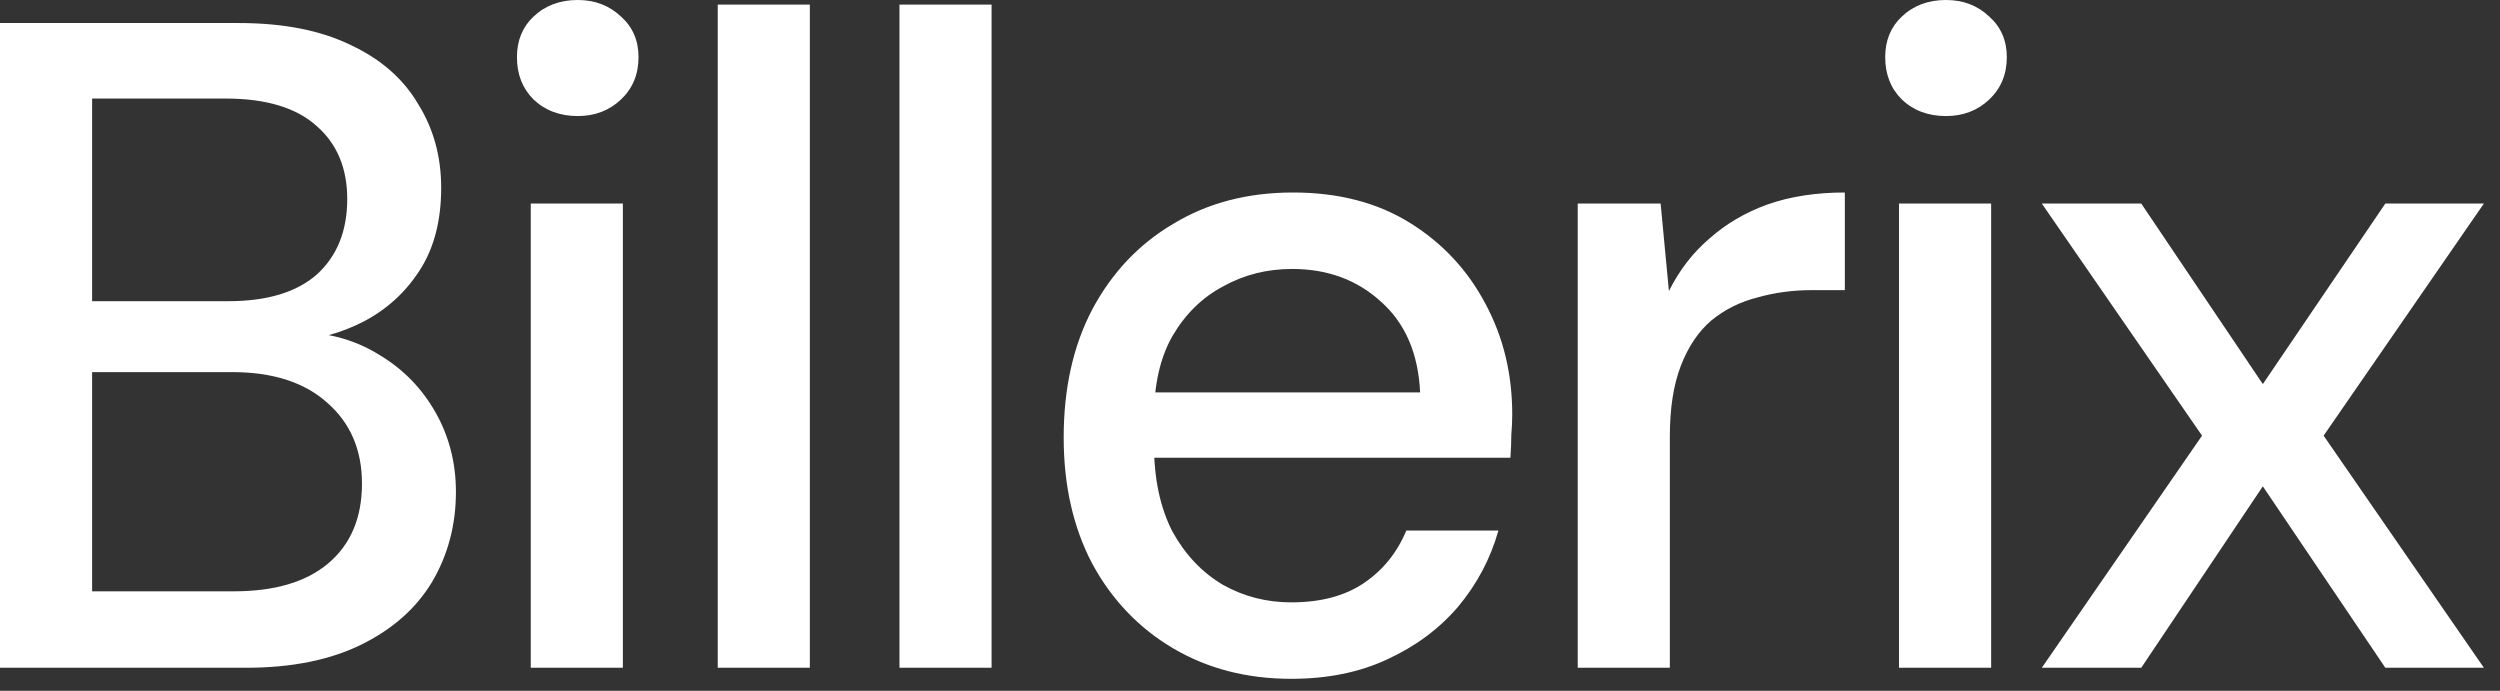
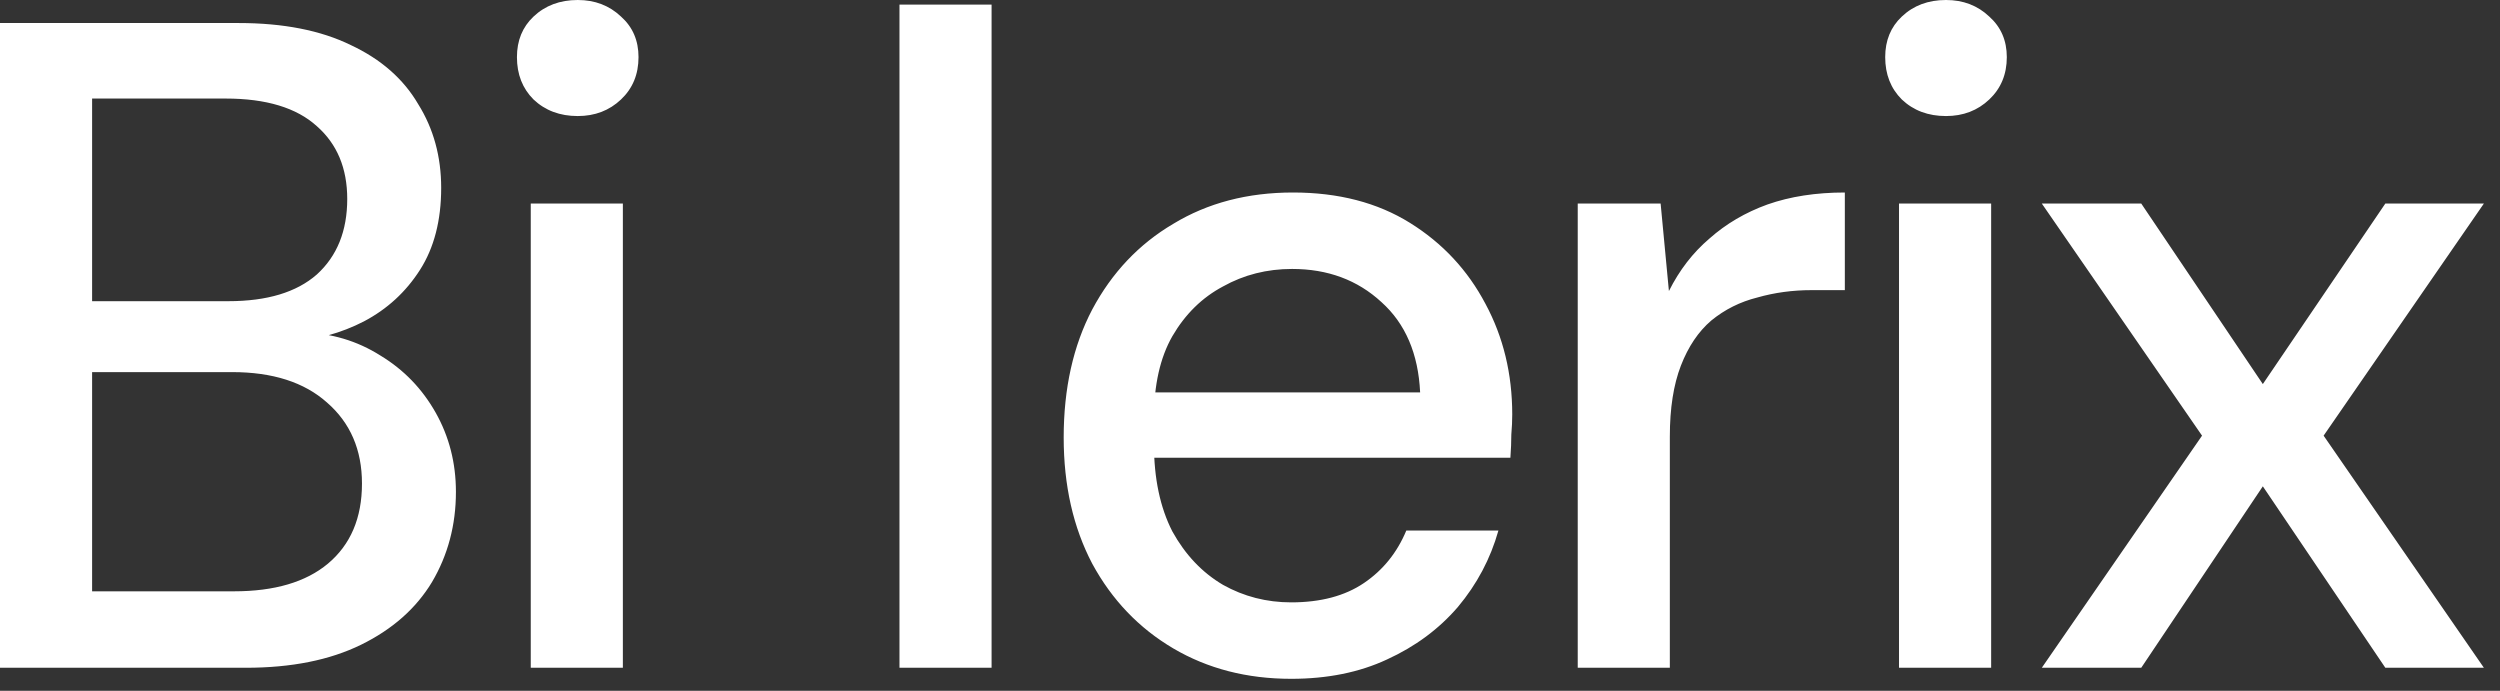
<svg xmlns="http://www.w3.org/2000/svg" width="76" height="21" viewBox="0 0 76 21" fill="none">
  <rect x="0" y="0" width="76" height="21" fill="#333333" stroke="none" />
-   <path d="M-6.16908e-06 20.3V0.7H7.252C8.615 0.7 9.753 0.924 10.668 1.372C11.583 1.801 12.264 2.399 12.712 3.164C13.179 3.911 13.412 4.76 13.412 5.712C13.412 6.701 13.197 7.532 12.768 8.204C12.339 8.876 11.769 9.399 11.06 9.772C10.369 10.127 9.623 10.332 8.82 10.388L9.212 10.108C10.071 10.127 10.855 10.36 11.564 10.808C12.273 11.237 12.833 11.816 13.244 12.544C13.655 13.272 13.86 14.075 13.86 14.952C13.86 15.96 13.617 16.875 13.132 17.696C12.647 18.499 11.928 19.133 10.976 19.6C10.024 20.067 8.857 20.3 7.476 20.3H-6.16908e-06ZM2.8 17.976H7.112C8.344 17.976 9.296 17.696 9.968 17.136C10.659 16.557 11.004 15.745 11.004 14.7C11.004 13.673 10.649 12.852 9.94 12.236C9.249 11.62 8.288 11.312 7.056 11.312H2.8V17.976ZM2.8 9.156H6.944C8.12 9.156 9.016 8.885 9.632 8.344C10.248 7.784 10.556 7.019 10.556 6.048C10.556 5.115 10.248 4.377 9.632 3.836C9.016 3.276 8.092 2.996 6.86 2.996H2.8V9.156ZM16.135 20.3V6.188H18.935V20.3H16.135ZM17.563 3.528C17.022 3.528 16.574 3.36 16.219 3.024C15.883 2.688 15.715 2.259 15.715 1.736C15.715 1.232 15.883 0.821 16.219 0.504C16.574 0.168 17.022 -1.28746e-05 17.563 -1.28746e-05C18.086 -1.28746e-05 18.524 0.168 18.879 0.504C19.234 0.821 19.411 1.232 19.411 1.736C19.411 2.259 19.234 2.688 18.879 3.024C18.524 3.36 18.086 3.528 17.563 3.528ZM21.819 20.3V0.14H24.619V20.3H21.819ZM27.344 20.3V0.14H30.144V20.3H27.344ZM39.252 20.636C37.908 20.636 36.714 20.328 35.668 19.712C34.623 19.096 33.802 18.237 33.204 17.136C32.626 16.035 32.336 14.756 32.336 13.3C32.336 11.807 32.626 10.509 33.204 9.408C33.802 8.288 34.623 7.42 35.668 6.804C36.714 6.169 37.927 5.852 39.308 5.852C40.69 5.852 41.875 6.16 42.864 6.776C43.854 7.392 44.619 8.213 45.16 9.24C45.702 10.248 45.972 11.368 45.972 12.6C45.972 12.787 45.963 12.992 45.944 13.216C45.944 13.421 45.935 13.655 45.916 13.916H34.38V11.928H43.172C43.116 10.752 42.724 9.837 41.996 9.184C41.268 8.512 40.363 8.176 39.28 8.176C38.515 8.176 37.815 8.353 37.18 8.708C36.546 9.044 36.032 9.548 35.64 10.22C35.267 10.873 35.08 11.704 35.08 12.712V13.496C35.08 14.541 35.267 15.428 35.64 16.156C36.032 16.865 36.546 17.407 37.18 17.78C37.815 18.135 38.506 18.312 39.252 18.312C40.148 18.312 40.886 18.116 41.464 17.724C42.043 17.332 42.472 16.8 42.752 16.128H45.552C45.31 16.987 44.899 17.761 44.32 18.452C43.742 19.124 43.023 19.656 42.164 20.048C41.324 20.44 40.354 20.636 39.252 20.636ZM47.963 20.3V6.188H50.483L50.735 8.848C51.053 8.213 51.463 7.681 51.967 7.252C52.471 6.804 53.059 6.459 53.731 6.216C54.422 5.973 55.206 5.852 56.083 5.852V8.82H55.075C54.496 8.82 53.946 8.895 53.423 9.044C52.901 9.175 52.434 9.408 52.023 9.744C51.631 10.08 51.323 10.537 51.099 11.116C50.875 11.695 50.763 12.413 50.763 13.272V20.3H47.963ZM57.73 20.3V6.188H60.531V20.3H57.73ZM59.158 3.528C58.617 3.528 58.169 3.36 57.815 3.024C57.478 2.688 57.31 2.259 57.31 1.736C57.31 1.232 57.478 0.821 57.815 0.504C58.169 0.168 58.617 -1.28746e-05 59.158 -1.28746e-05C59.681 -1.28746e-05 60.12 0.168 60.474 0.504C60.829 0.821 61.007 1.232 61.007 1.736C61.007 2.259 60.829 2.688 60.474 3.024C60.12 3.36 59.681 3.528 59.158 3.528ZM62.071 20.3L66.942 13.244L62.071 6.188H65.094L68.79 11.676L72.514 6.188H75.51L70.638 13.244L75.51 20.3H72.514L68.79 14.784L65.094 20.3H62.071Z" fill="white" />
+   <path d="M-6.16908e-06 20.3V0.7H7.252C8.615 0.7 9.753 0.924 10.668 1.372C11.583 1.801 12.264 2.399 12.712 3.164C13.179 3.911 13.412 4.76 13.412 5.712C13.412 6.701 13.197 7.532 12.768 8.204C12.339 8.876 11.769 9.399 11.06 9.772C10.369 10.127 9.623 10.332 8.82 10.388L9.212 10.108C10.071 10.127 10.855 10.36 11.564 10.808C12.273 11.237 12.833 11.816 13.244 12.544C13.655 13.272 13.86 14.075 13.86 14.952C13.86 15.96 13.617 16.875 13.132 17.696C12.647 18.499 11.928 19.133 10.976 19.6C10.024 20.067 8.857 20.3 7.476 20.3H-6.16908e-06ZM2.8 17.976H7.112C8.344 17.976 9.296 17.696 9.968 17.136C10.659 16.557 11.004 15.745 11.004 14.7C11.004 13.673 10.649 12.852 9.94 12.236C9.249 11.62 8.288 11.312 7.056 11.312H2.8V17.976ZM2.8 9.156H6.944C8.12 9.156 9.016 8.885 9.632 8.344C10.248 7.784 10.556 7.019 10.556 6.048C10.556 5.115 10.248 4.377 9.632 3.836C9.016 3.276 8.092 2.996 6.86 2.996H2.8V9.156ZM16.135 20.3V6.188H18.935V20.3H16.135ZM17.563 3.528C17.022 3.528 16.574 3.36 16.219 3.024C15.883 2.688 15.715 2.259 15.715 1.736C15.715 1.232 15.883 0.821 16.219 0.504C16.574 0.168 17.022 -1.28746e-05 17.563 -1.28746e-05C18.086 -1.28746e-05 18.524 0.168 18.879 0.504C19.234 0.821 19.411 1.232 19.411 1.736C19.411 2.259 19.234 2.688 18.879 3.024C18.524 3.36 18.086 3.528 17.563 3.528ZM21.819 20.3V0.14V20.3H21.819ZM27.344 20.3V0.14H30.144V20.3H27.344ZM39.252 20.636C37.908 20.636 36.714 20.328 35.668 19.712C34.623 19.096 33.802 18.237 33.204 17.136C32.626 16.035 32.336 14.756 32.336 13.3C32.336 11.807 32.626 10.509 33.204 9.408C33.802 8.288 34.623 7.42 35.668 6.804C36.714 6.169 37.927 5.852 39.308 5.852C40.69 5.852 41.875 6.16 42.864 6.776C43.854 7.392 44.619 8.213 45.16 9.24C45.702 10.248 45.972 11.368 45.972 12.6C45.972 12.787 45.963 12.992 45.944 13.216C45.944 13.421 45.935 13.655 45.916 13.916H34.38V11.928H43.172C43.116 10.752 42.724 9.837 41.996 9.184C41.268 8.512 40.363 8.176 39.28 8.176C38.515 8.176 37.815 8.353 37.18 8.708C36.546 9.044 36.032 9.548 35.64 10.22C35.267 10.873 35.08 11.704 35.08 12.712V13.496C35.08 14.541 35.267 15.428 35.64 16.156C36.032 16.865 36.546 17.407 37.18 17.78C37.815 18.135 38.506 18.312 39.252 18.312C40.148 18.312 40.886 18.116 41.464 17.724C42.043 17.332 42.472 16.8 42.752 16.128H45.552C45.31 16.987 44.899 17.761 44.32 18.452C43.742 19.124 43.023 19.656 42.164 20.048C41.324 20.44 40.354 20.636 39.252 20.636ZM47.963 20.3V6.188H50.483L50.735 8.848C51.053 8.213 51.463 7.681 51.967 7.252C52.471 6.804 53.059 6.459 53.731 6.216C54.422 5.973 55.206 5.852 56.083 5.852V8.82H55.075C54.496 8.82 53.946 8.895 53.423 9.044C52.901 9.175 52.434 9.408 52.023 9.744C51.631 10.08 51.323 10.537 51.099 11.116C50.875 11.695 50.763 12.413 50.763 13.272V20.3H47.963ZM57.73 20.3V6.188H60.531V20.3H57.73ZM59.158 3.528C58.617 3.528 58.169 3.36 57.815 3.024C57.478 2.688 57.31 2.259 57.31 1.736C57.31 1.232 57.478 0.821 57.815 0.504C58.169 0.168 58.617 -1.28746e-05 59.158 -1.28746e-05C59.681 -1.28746e-05 60.12 0.168 60.474 0.504C60.829 0.821 61.007 1.232 61.007 1.736C61.007 2.259 60.829 2.688 60.474 3.024C60.12 3.36 59.681 3.528 59.158 3.528ZM62.071 20.3L66.942 13.244L62.071 6.188H65.094L68.79 11.676L72.514 6.188H75.51L70.638 13.244L75.51 20.3H72.514L68.79 14.784L65.094 20.3H62.071Z" fill="white" />
</svg>